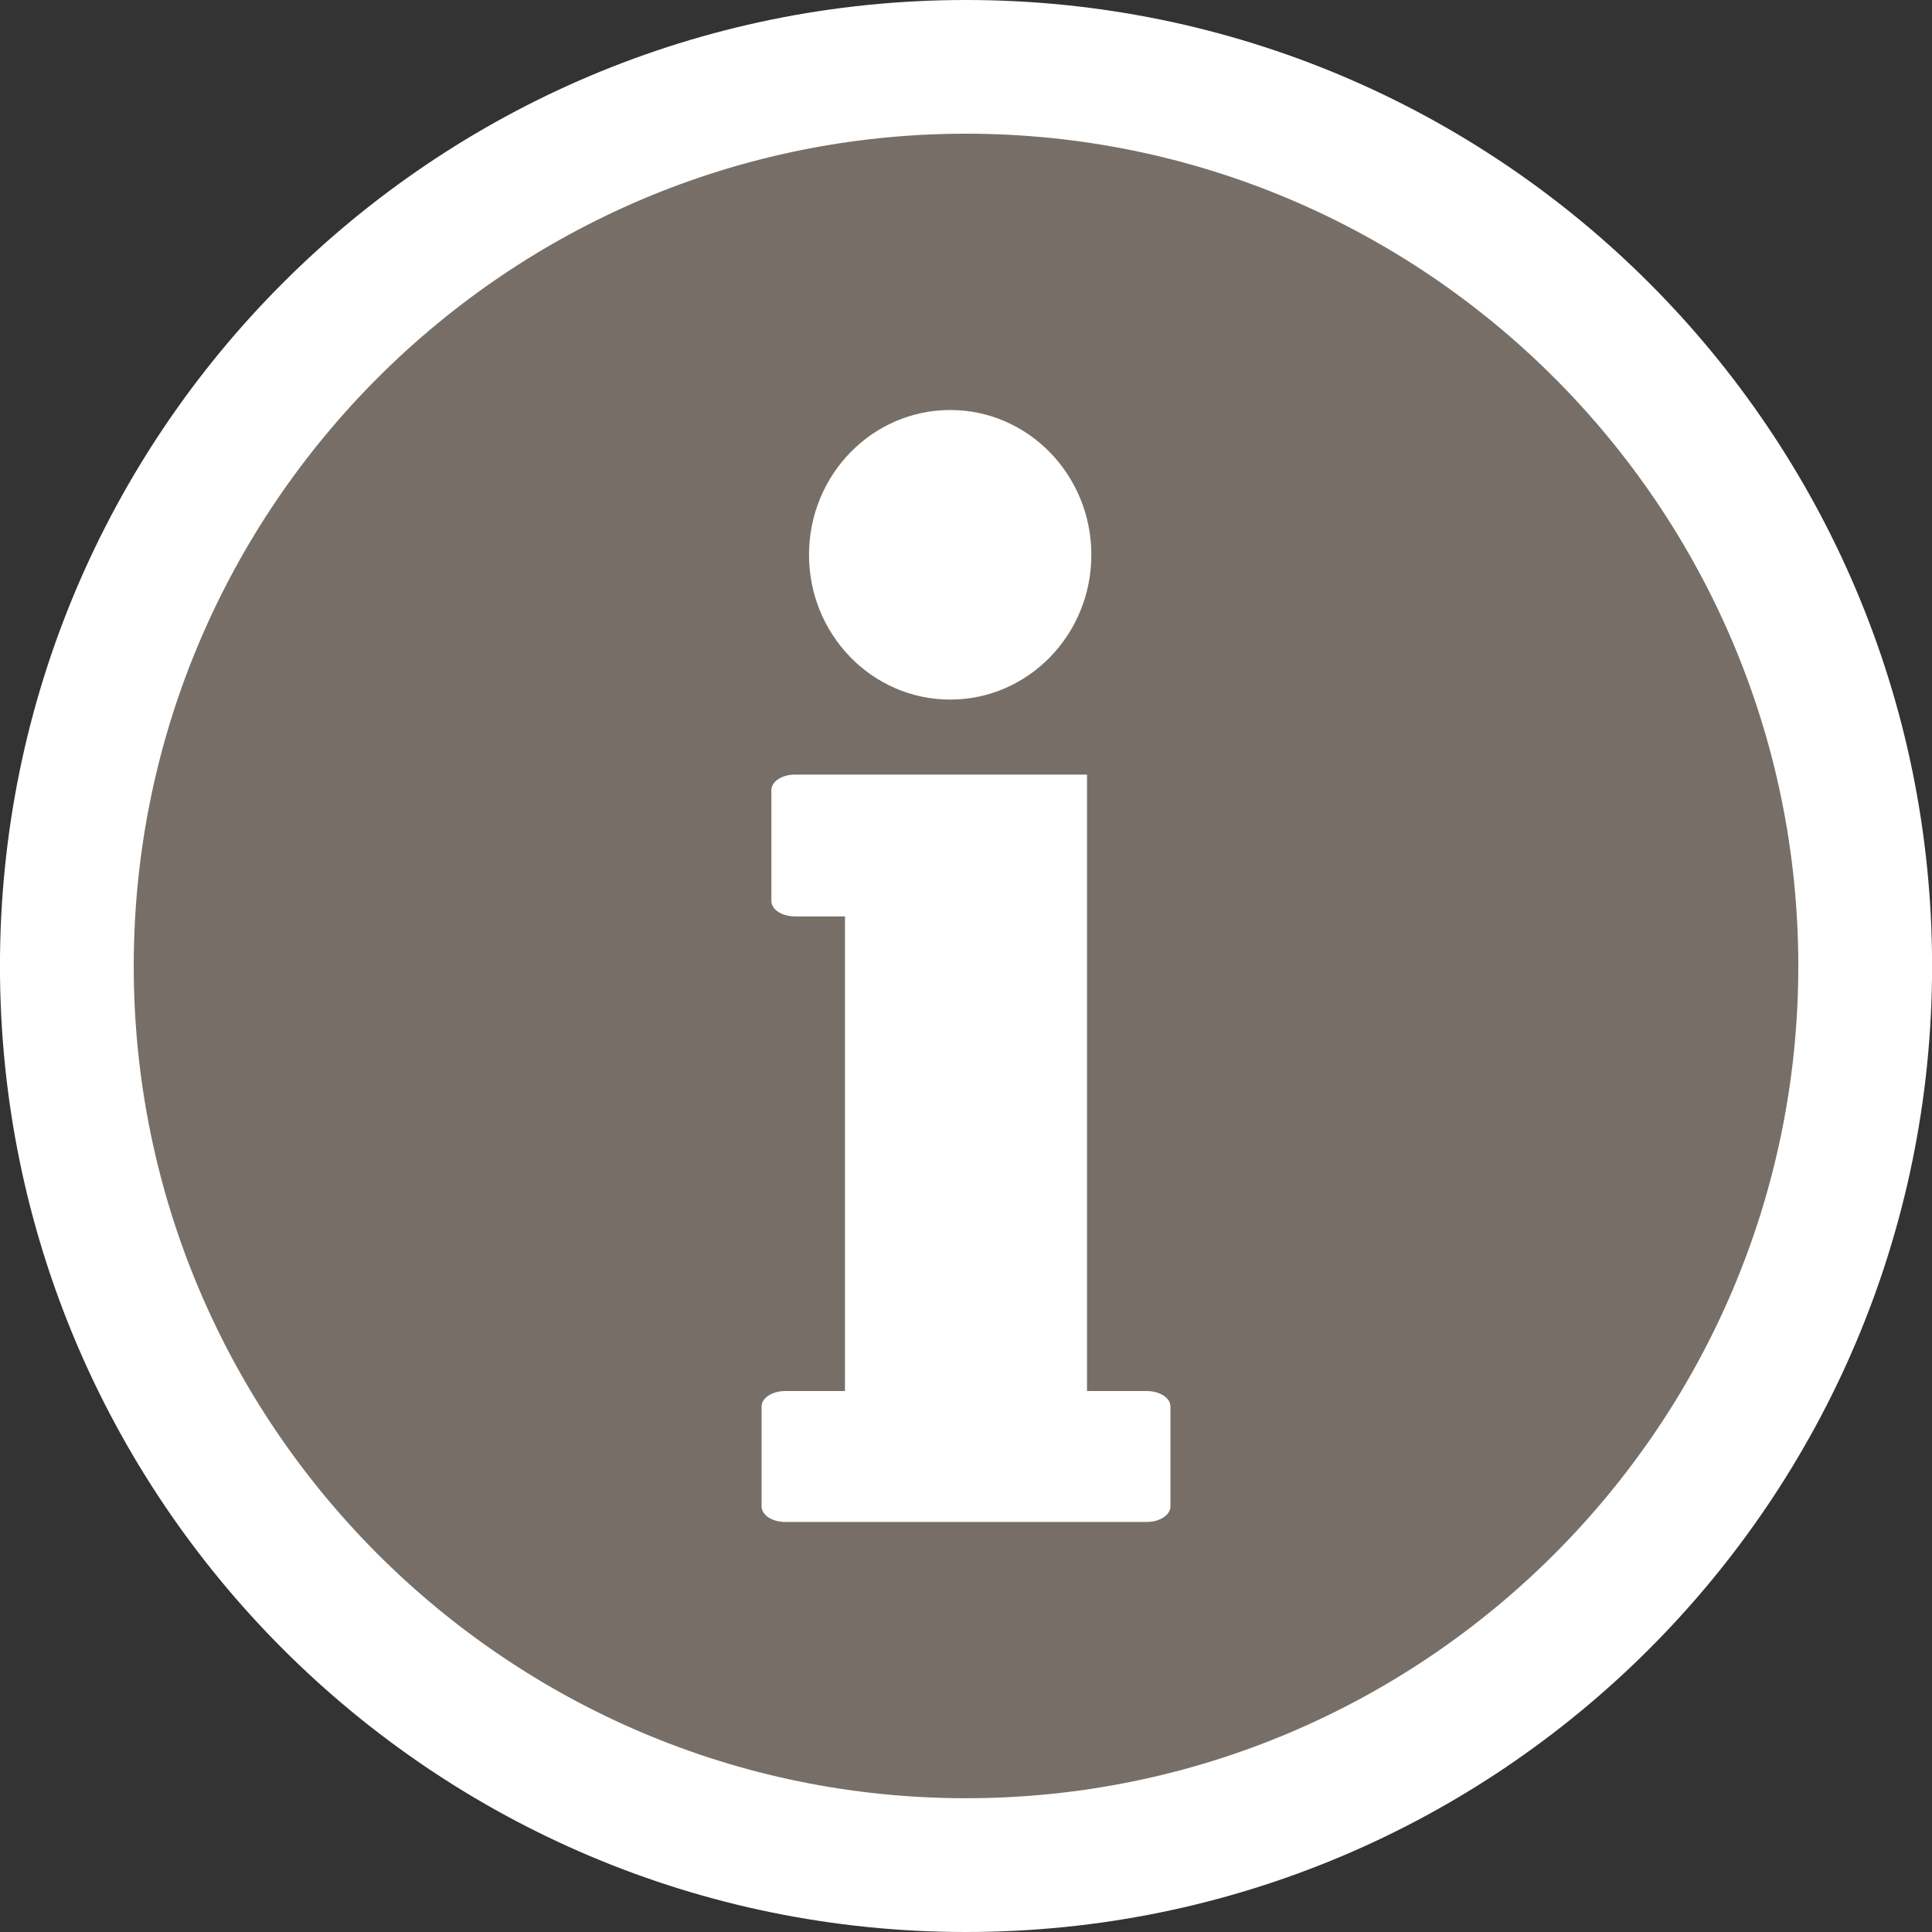
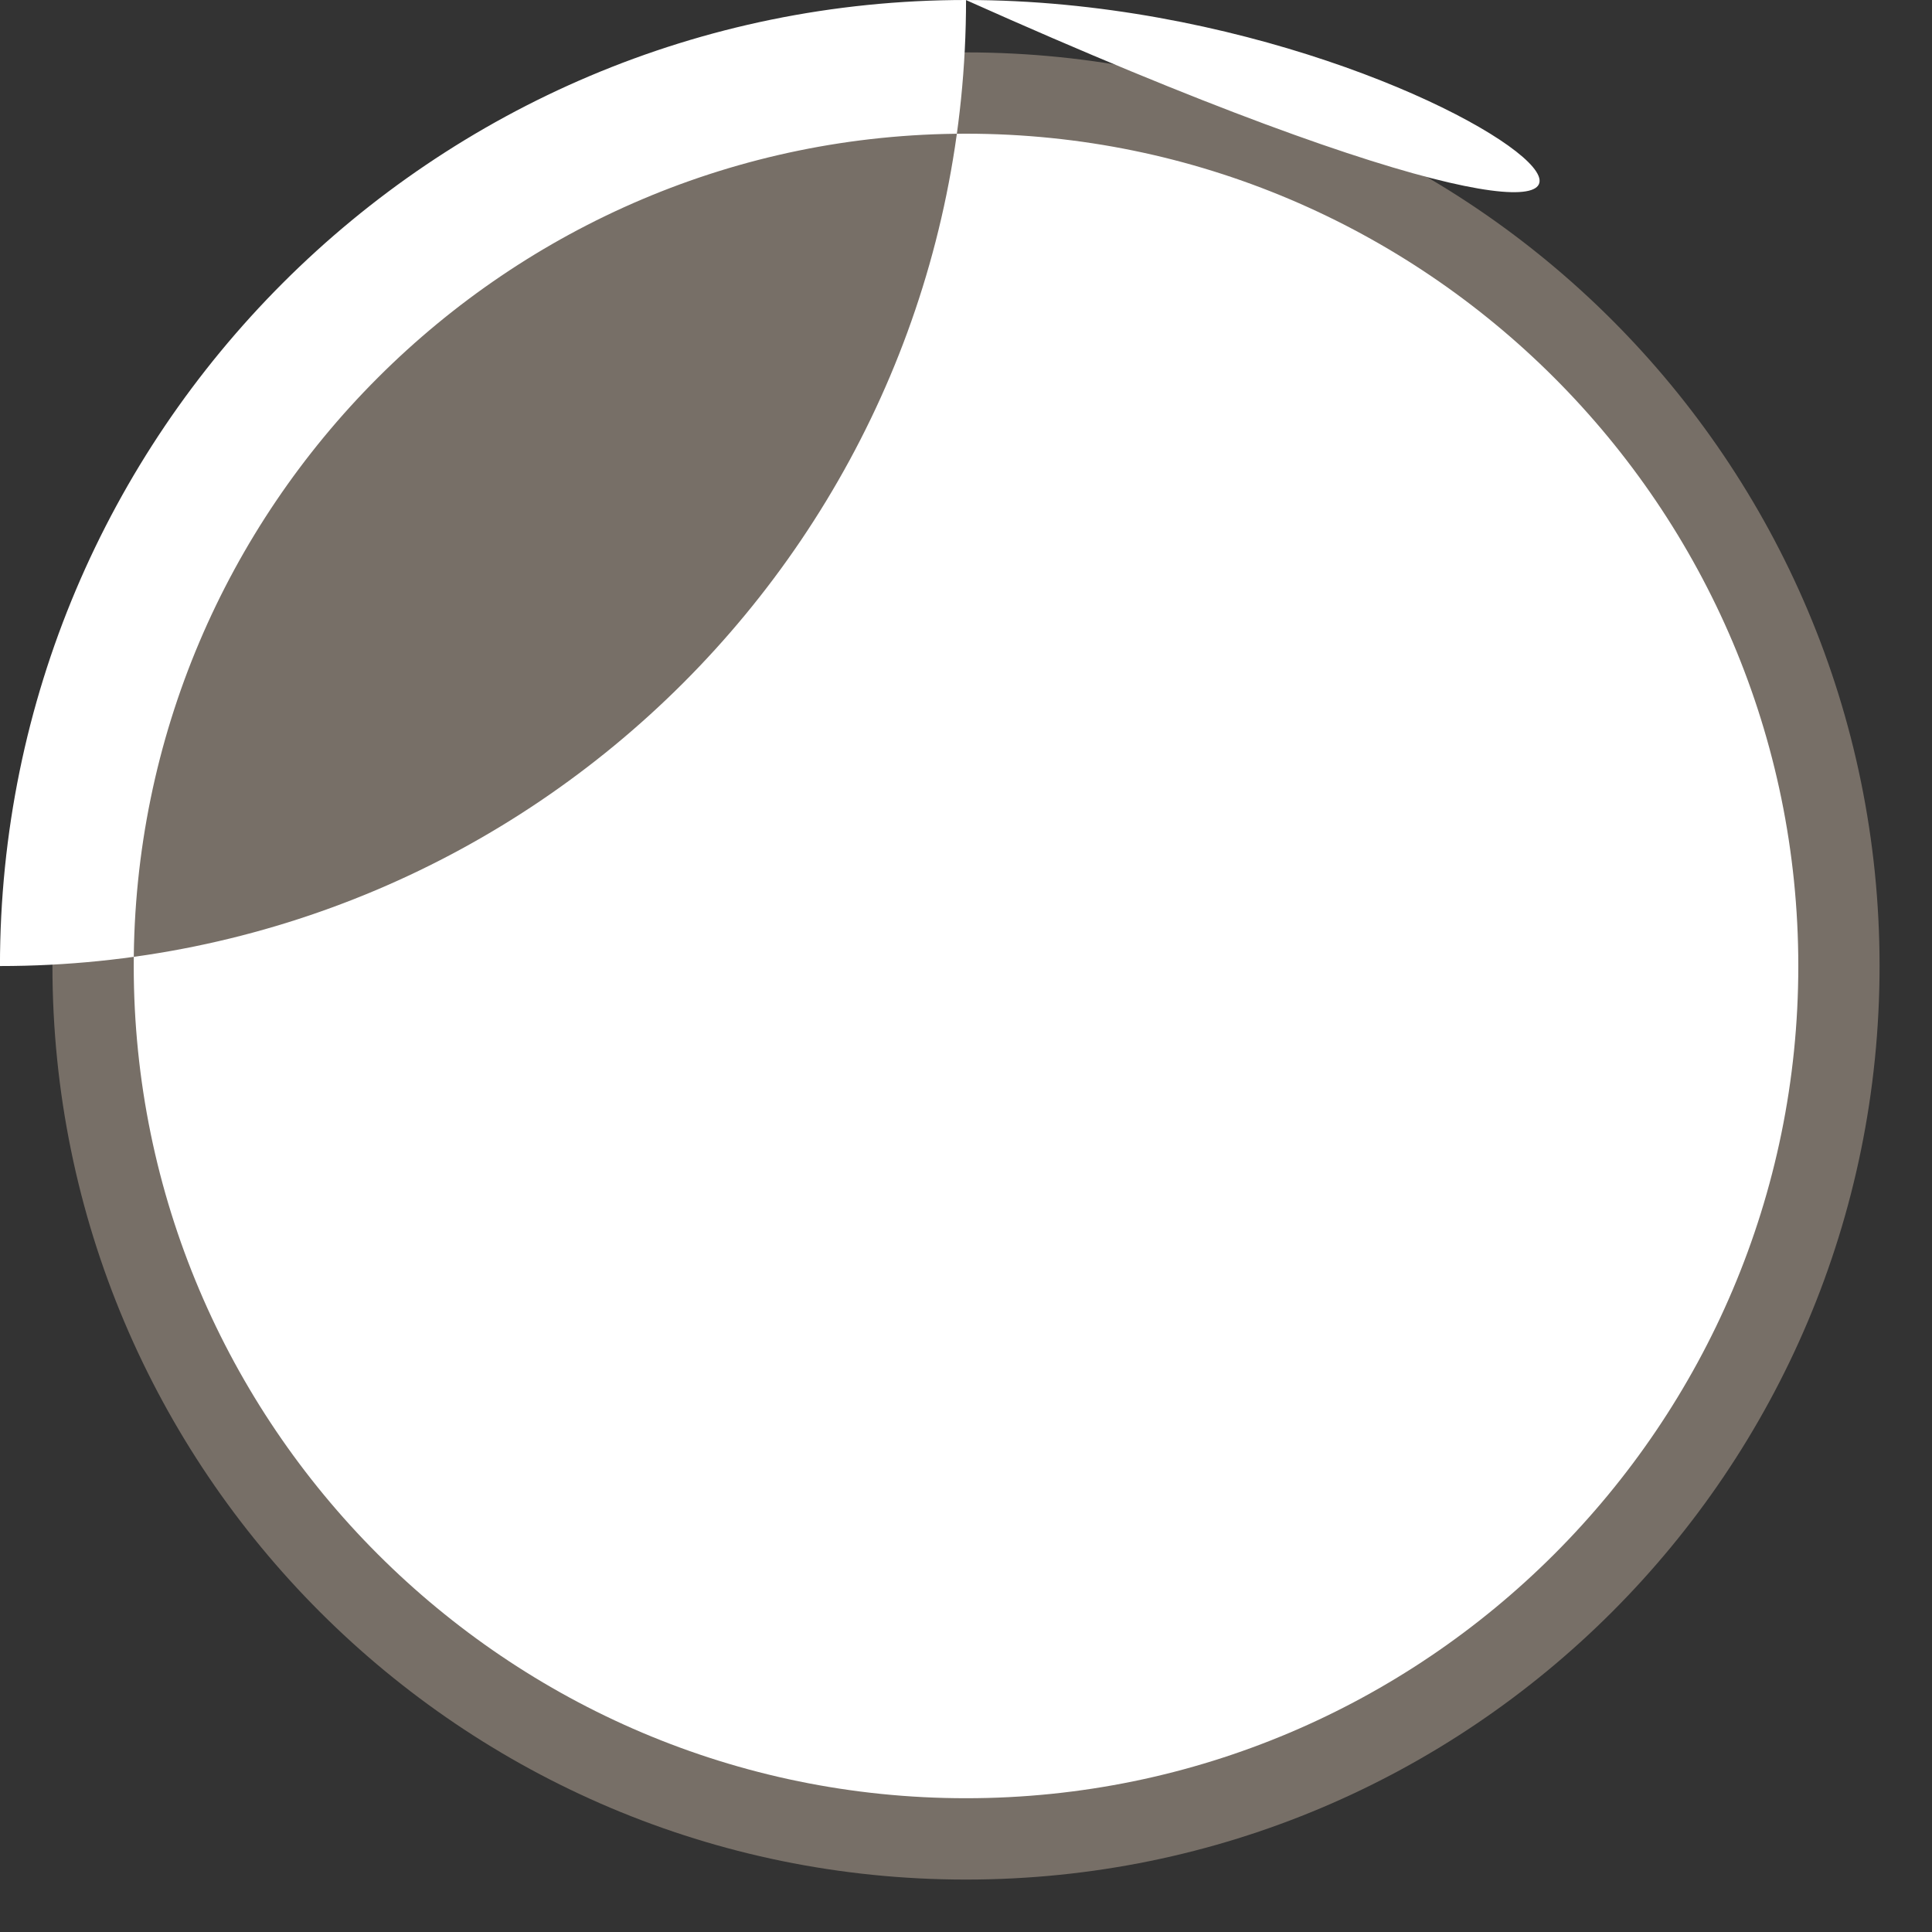
<svg xmlns="http://www.w3.org/2000/svg" id="Слой_1" x="0px" y="0px" width="50px" height="50px" viewBox="0 0 50 50" xml:space="preserve">
  <rect x="0" y="0" width="50" height="50" fill="#333333" stroke="none" />
  <g>
    <path fill="#776F67" d="M25,48.643c13.059,0,23.643-10.584,23.643-23.644C48.643,11.942,38.059,1.356,25,1.356 c-13.057,0-23.643,10.585-23.643,23.643C1.357,38.059,11.943,48.643,25,48.643" />
    <path fill="#FFFFFF" d="M28.132,36V20.046h-2.986h-3.278h-1.292c-0.339,0-0.613,0.179-0.613,0.403v2.868 c0,0.222,0.273,0.4,0.613,0.4h1.292V36H20.32c-0.337,0-0.61,0.18-0.61,0.398v2.588c0,0.223,0.273,0.402,0.61,0.402h9.36 c0.336,0,0.611-0.181,0.611-0.402v-2.588c0-0.221-0.275-0.398-0.611-0.398H28.132z" />
-     <path fill="#FFFFFF" d="M28.244,14.358c0,2.069-1.635,3.747-3.653,3.747c-2.018,0-3.654-1.678-3.654-3.747 c0-2.067,1.636-3.747,3.654-3.747C26.609,10.611,28.244,12.291,28.244,14.358" />
-     <path fill="#FFFFFF" d="M25,46.538c-11.875,0-21.539-9.661-21.539-21.537C3.461,13.122,13.125,3.46,25,3.46 c11.876,0,21.54,9.661,21.54,21.541C46.54,36.876,36.876,46.538,25,46.538 M25,0C11.193,0-0.001,11.19-0.001,25.001 C-0.001,38.807,11.193,50,25,50c13.807,0,25.002-11.191,25.002-24.999C50.002,11.19,38.807,0,25,0" />
+     <path fill="#FFFFFF" d="M25,46.538c-11.875,0-21.539-9.661-21.539-21.537C3.461,13.122,13.125,3.46,25,3.46 c11.876,0,21.54,9.661,21.54,21.541C46.54,36.876,36.876,46.538,25,46.538 M25,0C11.193,0-0.001,11.19-0.001,25.001 c13.807,0,25.002-11.191,25.002-24.999C50.002,11.19,38.807,0,25,0" />
  </g>
</svg>